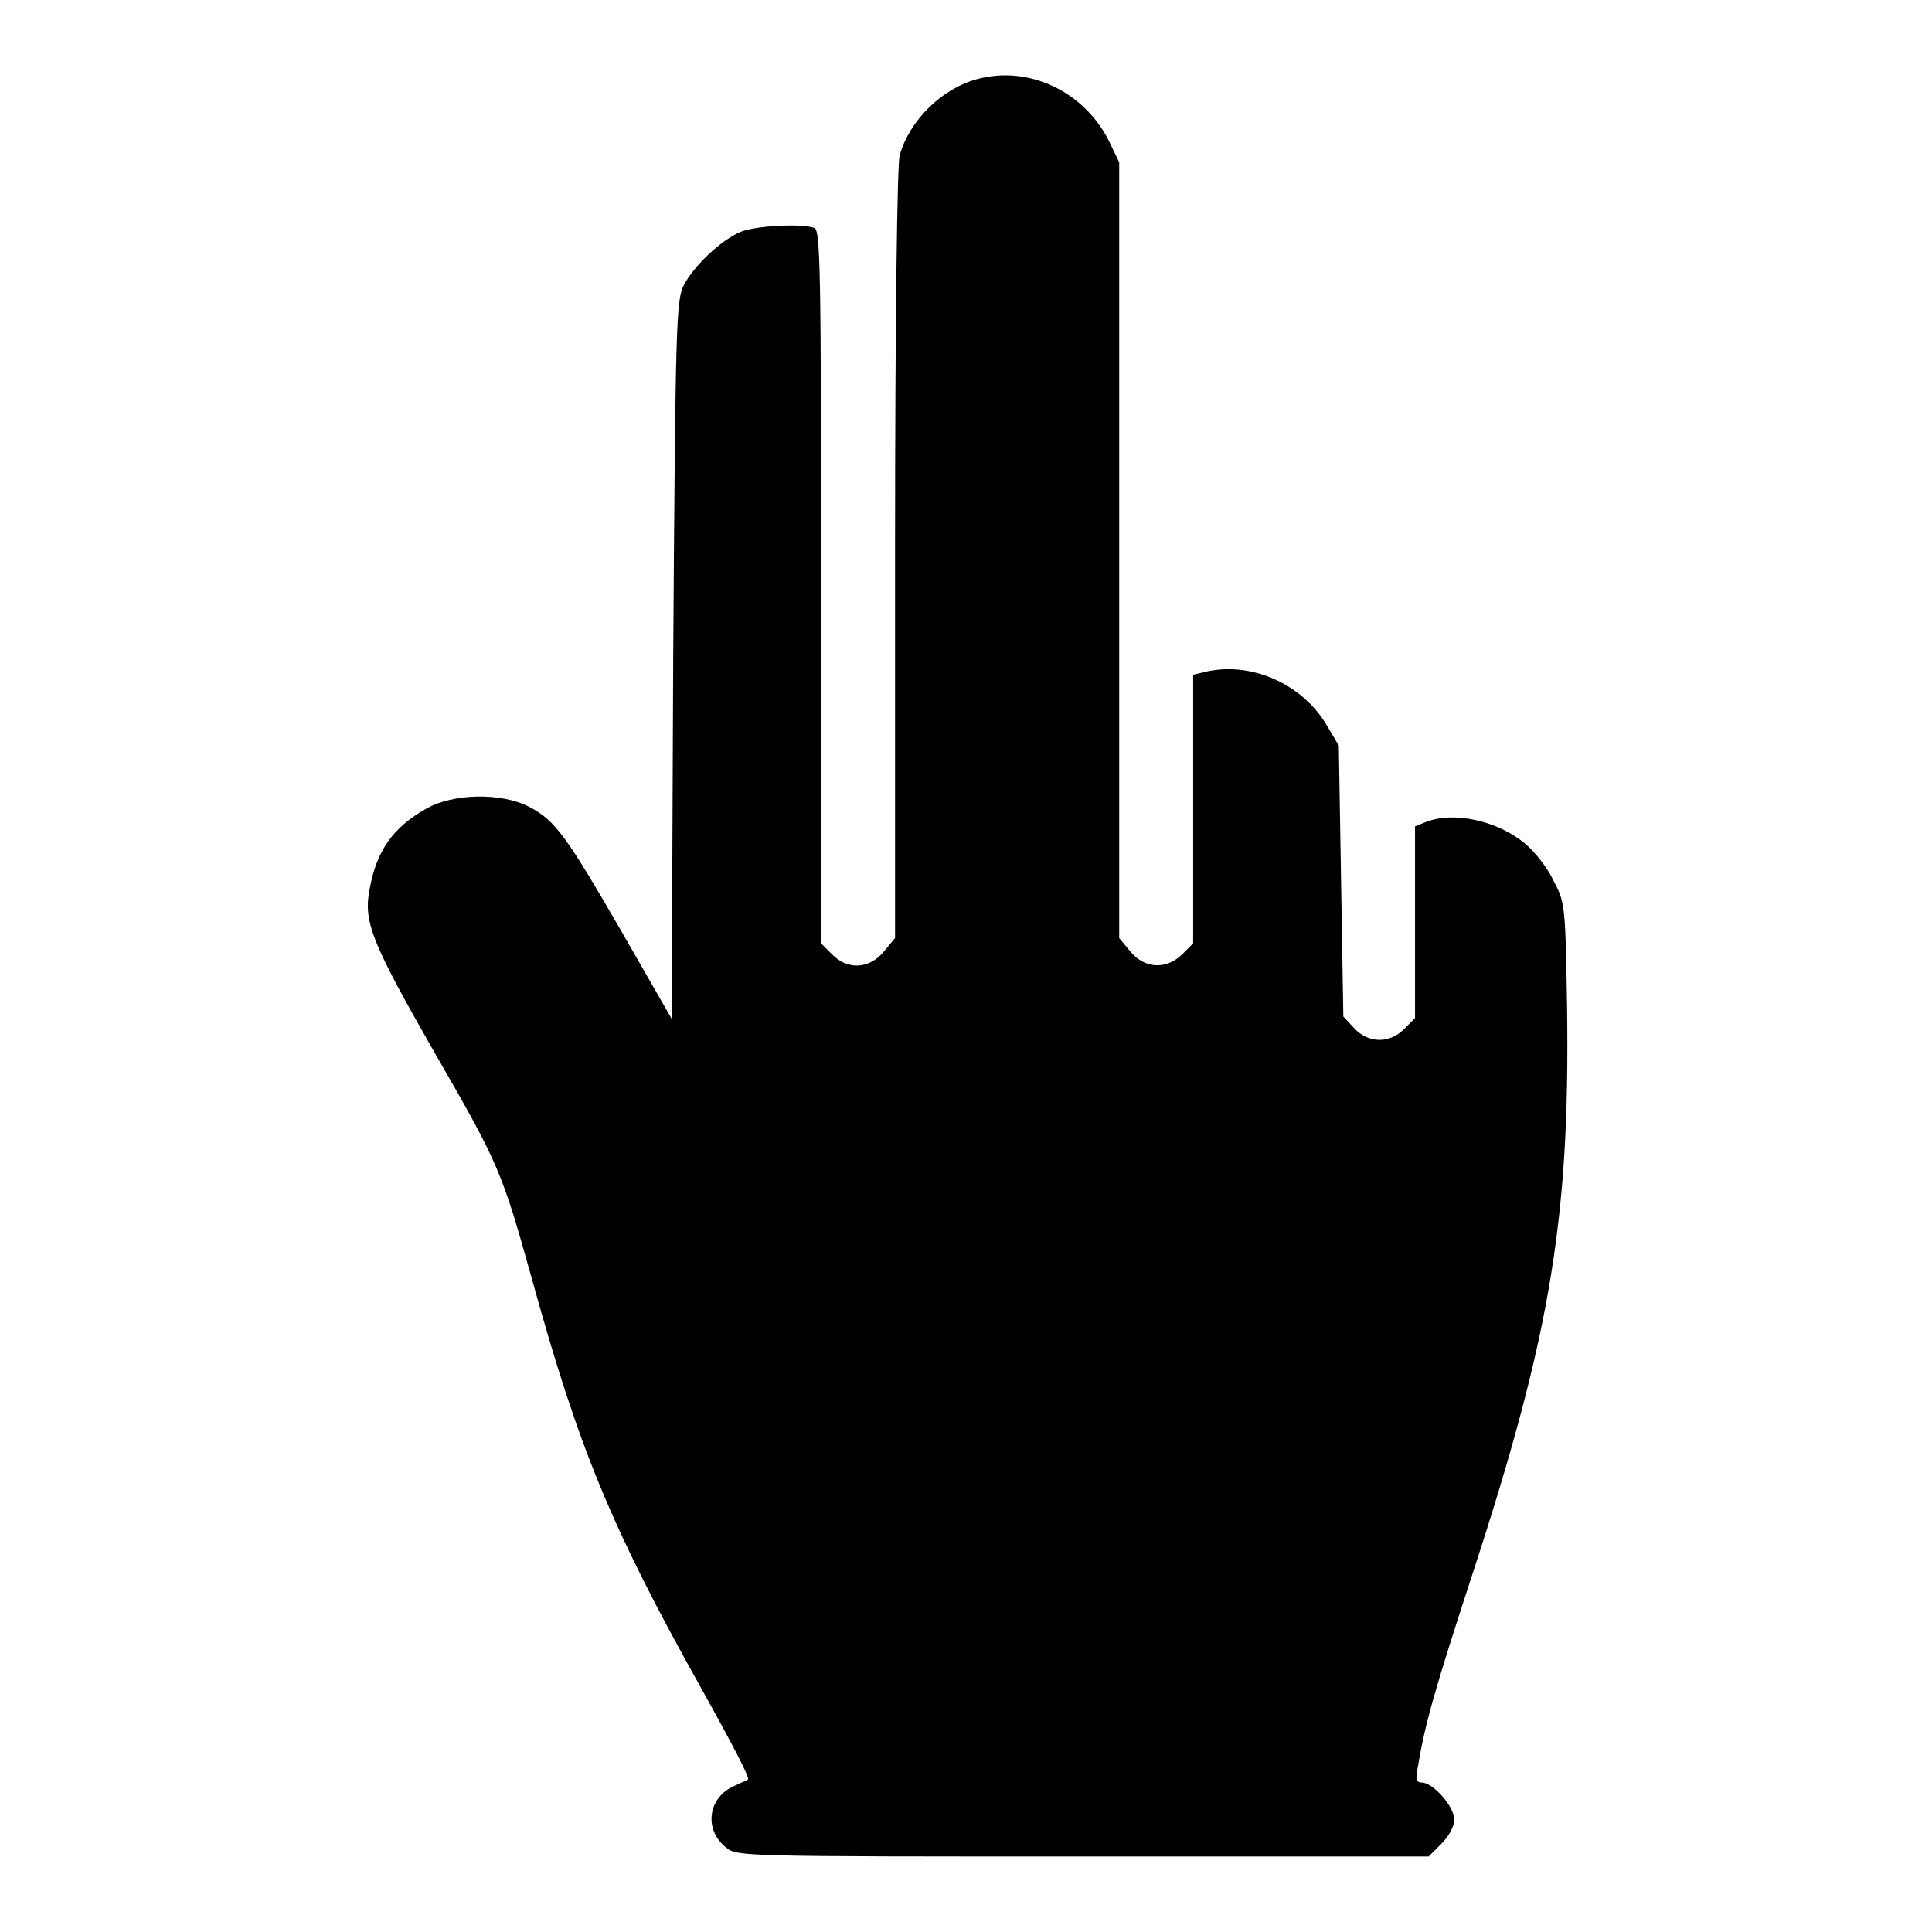
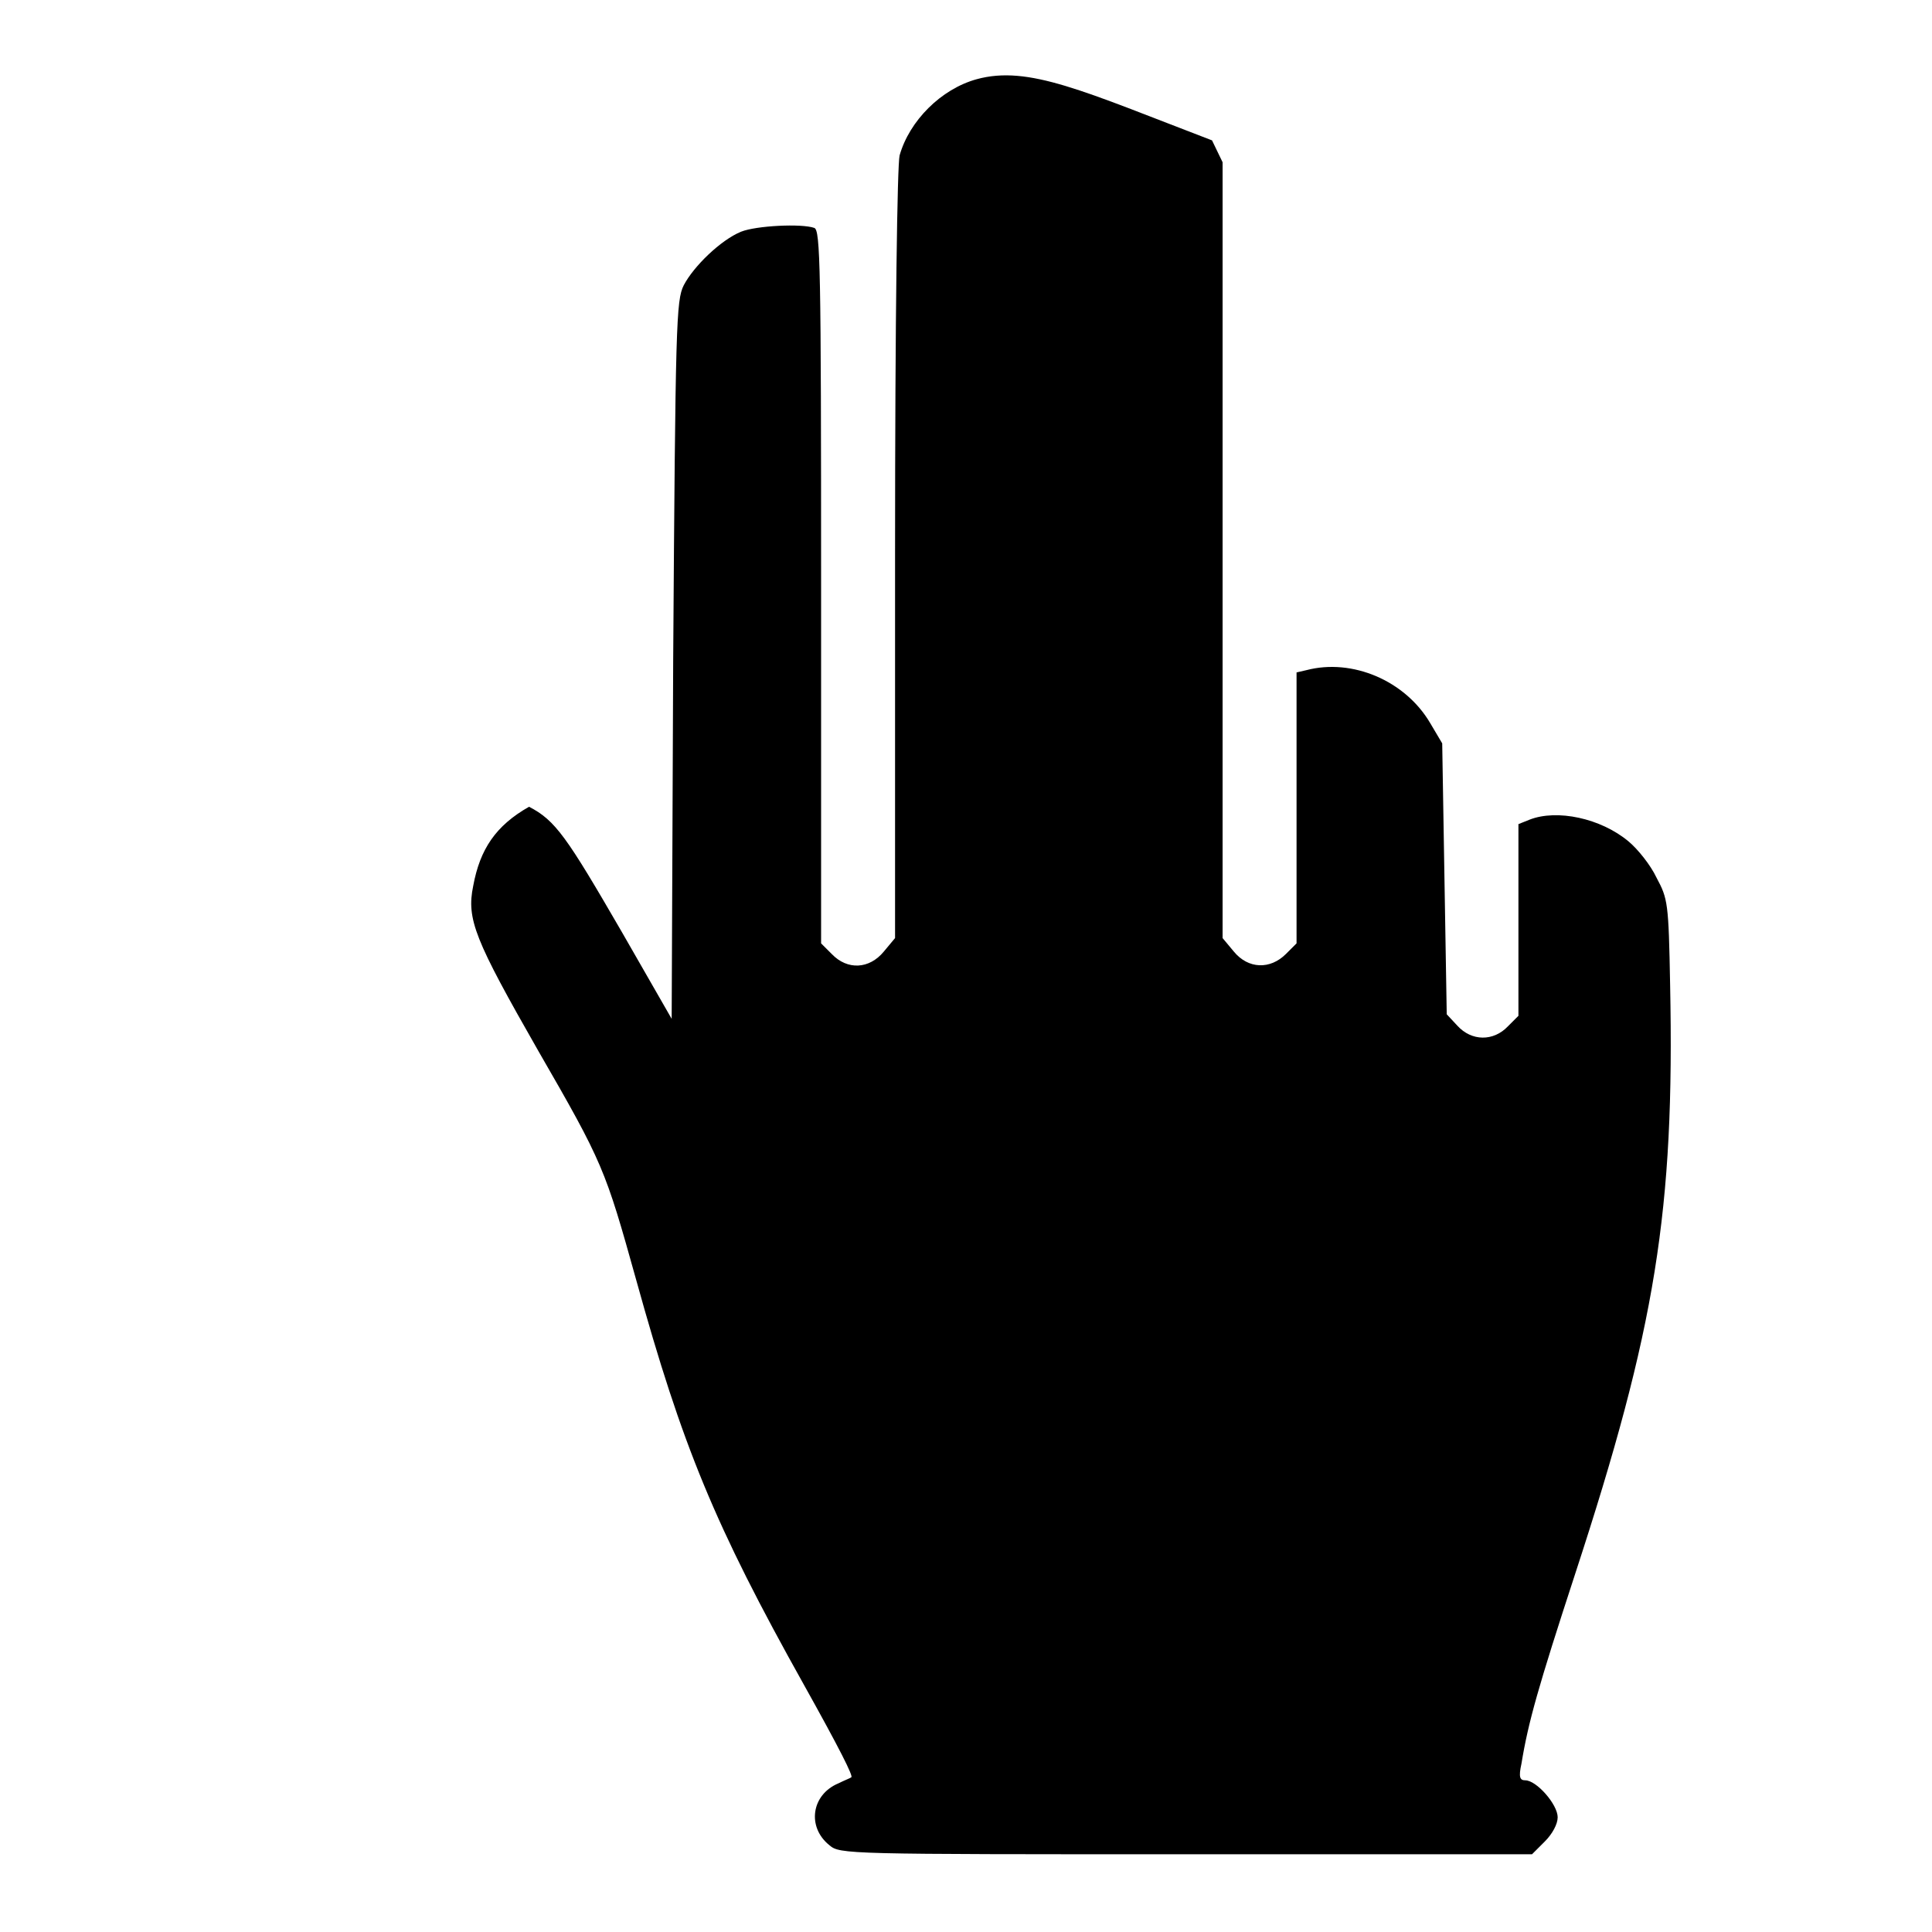
<svg xmlns="http://www.w3.org/2000/svg" version="1.1" x="0px" y="0px" viewBox="0 0 256 256" enable-background="new 0 0 256 256" xml:space="preserve">
  <g>
    <g>
      <g>
-         <path fill="#000000" d="M129.4,10.5c-4.7,1.3-8.9,5.5-10.2,10.1c-0.3,1.3-0.6,20.6-0.6,52.9v50.8l-1.5,1.8c-1.9,2.3-4.8,2.5-6.9,0.3l-1.4-1.4V77.8c0-42.5-0.1-47.3-0.9-47.6c-1.7-0.6-7.7-0.3-9.7,0.5c-2.7,1.1-6.3,4.6-7.6,7.1c-1,2-1.1,4.9-1.4,49.7L89,135l-6.6-11.5c-7.3-12.6-8.8-14.8-12.3-16.6c-3.7-1.9-10.1-1.8-13.7,0.3c-4.4,2.5-6.5,5.6-7.4,10.5c-0.9,4.4,0.2,7.1,8.6,21.8c8.6,14.9,8.9,15.7,13,30.4c6.1,22,10.4,32.5,22.2,53.6c4.8,8.6,6.6,12.2,6.3,12.3c-0.1,0.1-0.9,0.4-1.7,0.8c-3.6,1.5-4.2,5.8-1.2,8.2c1.4,1.2,2.2,1.2,47.3,1.2h45.8l1.7-1.7c1-1,1.7-2.3,1.7-3.2c0-1.7-2.8-4.9-4.3-4.9c-0.7,0-0.9-0.4-0.5-2.2c0.9-5.5,2.2-10.1,7.1-25.1c10.7-32.7,13.2-48.2,12.6-78.1c-0.2-10.9-0.3-11.4-1.8-14.2c-0.8-1.7-2.5-3.8-3.7-4.8c-3.7-3.1-9.5-4.3-13.1-2.9l-1.5,0.6v12.7v12.7l-1.4,1.4c-1.9,2-4.8,2-6.7-0.1l-1.4-1.5l-0.3-17.9l-0.3-18l-1.6-2.7c-3.3-5.6-10.3-8.6-16.4-7l-1.3,0.3v17.9V125l-1.4,1.4c-2.1,2.1-5,2-6.9-0.3l-1.5-1.8V72.9V21.5l-1.4-2.9C143.6,12.1,136.3,8.6,129.4,10.5z" />
+         <path fill="#000000" d="M129.4,10.5c-4.7,1.3-8.9,5.5-10.2,10.1c-0.3,1.3-0.6,20.6-0.6,52.9v50.8l-1.5,1.8c-1.9,2.3-4.8,2.5-6.9,0.3l-1.4-1.4V77.8c0-42.5-0.1-47.3-0.9-47.6c-1.7-0.6-7.7-0.3-9.7,0.5c-2.7,1.1-6.3,4.6-7.6,7.1c-1,2-1.1,4.9-1.4,49.7L89,135l-6.6-11.5c-7.3-12.6-8.8-14.8-12.3-16.6c-4.4,2.5-6.5,5.6-7.4,10.5c-0.9,4.4,0.2,7.1,8.6,21.8c8.6,14.9,8.9,15.7,13,30.4c6.1,22,10.4,32.5,22.2,53.6c4.8,8.6,6.6,12.2,6.3,12.3c-0.1,0.1-0.9,0.4-1.7,0.8c-3.6,1.5-4.2,5.8-1.2,8.2c1.4,1.2,2.2,1.2,47.3,1.2h45.8l1.7-1.7c1-1,1.7-2.3,1.7-3.2c0-1.7-2.8-4.9-4.3-4.9c-0.7,0-0.9-0.4-0.5-2.2c0.9-5.5,2.2-10.1,7.1-25.1c10.7-32.7,13.2-48.2,12.6-78.1c-0.2-10.9-0.3-11.4-1.8-14.2c-0.8-1.7-2.5-3.8-3.7-4.8c-3.7-3.1-9.5-4.3-13.1-2.9l-1.5,0.6v12.7v12.7l-1.4,1.4c-1.9,2-4.8,2-6.7-0.1l-1.4-1.5l-0.3-17.9l-0.3-18l-1.6-2.7c-3.3-5.6-10.3-8.6-16.4-7l-1.3,0.3v17.9V125l-1.4,1.4c-2.1,2.1-5,2-6.9-0.3l-1.5-1.8V72.9V21.5l-1.4-2.9C143.6,12.1,136.3,8.6,129.4,10.5z" />
      </g>
    </g>
  </g>
</svg>